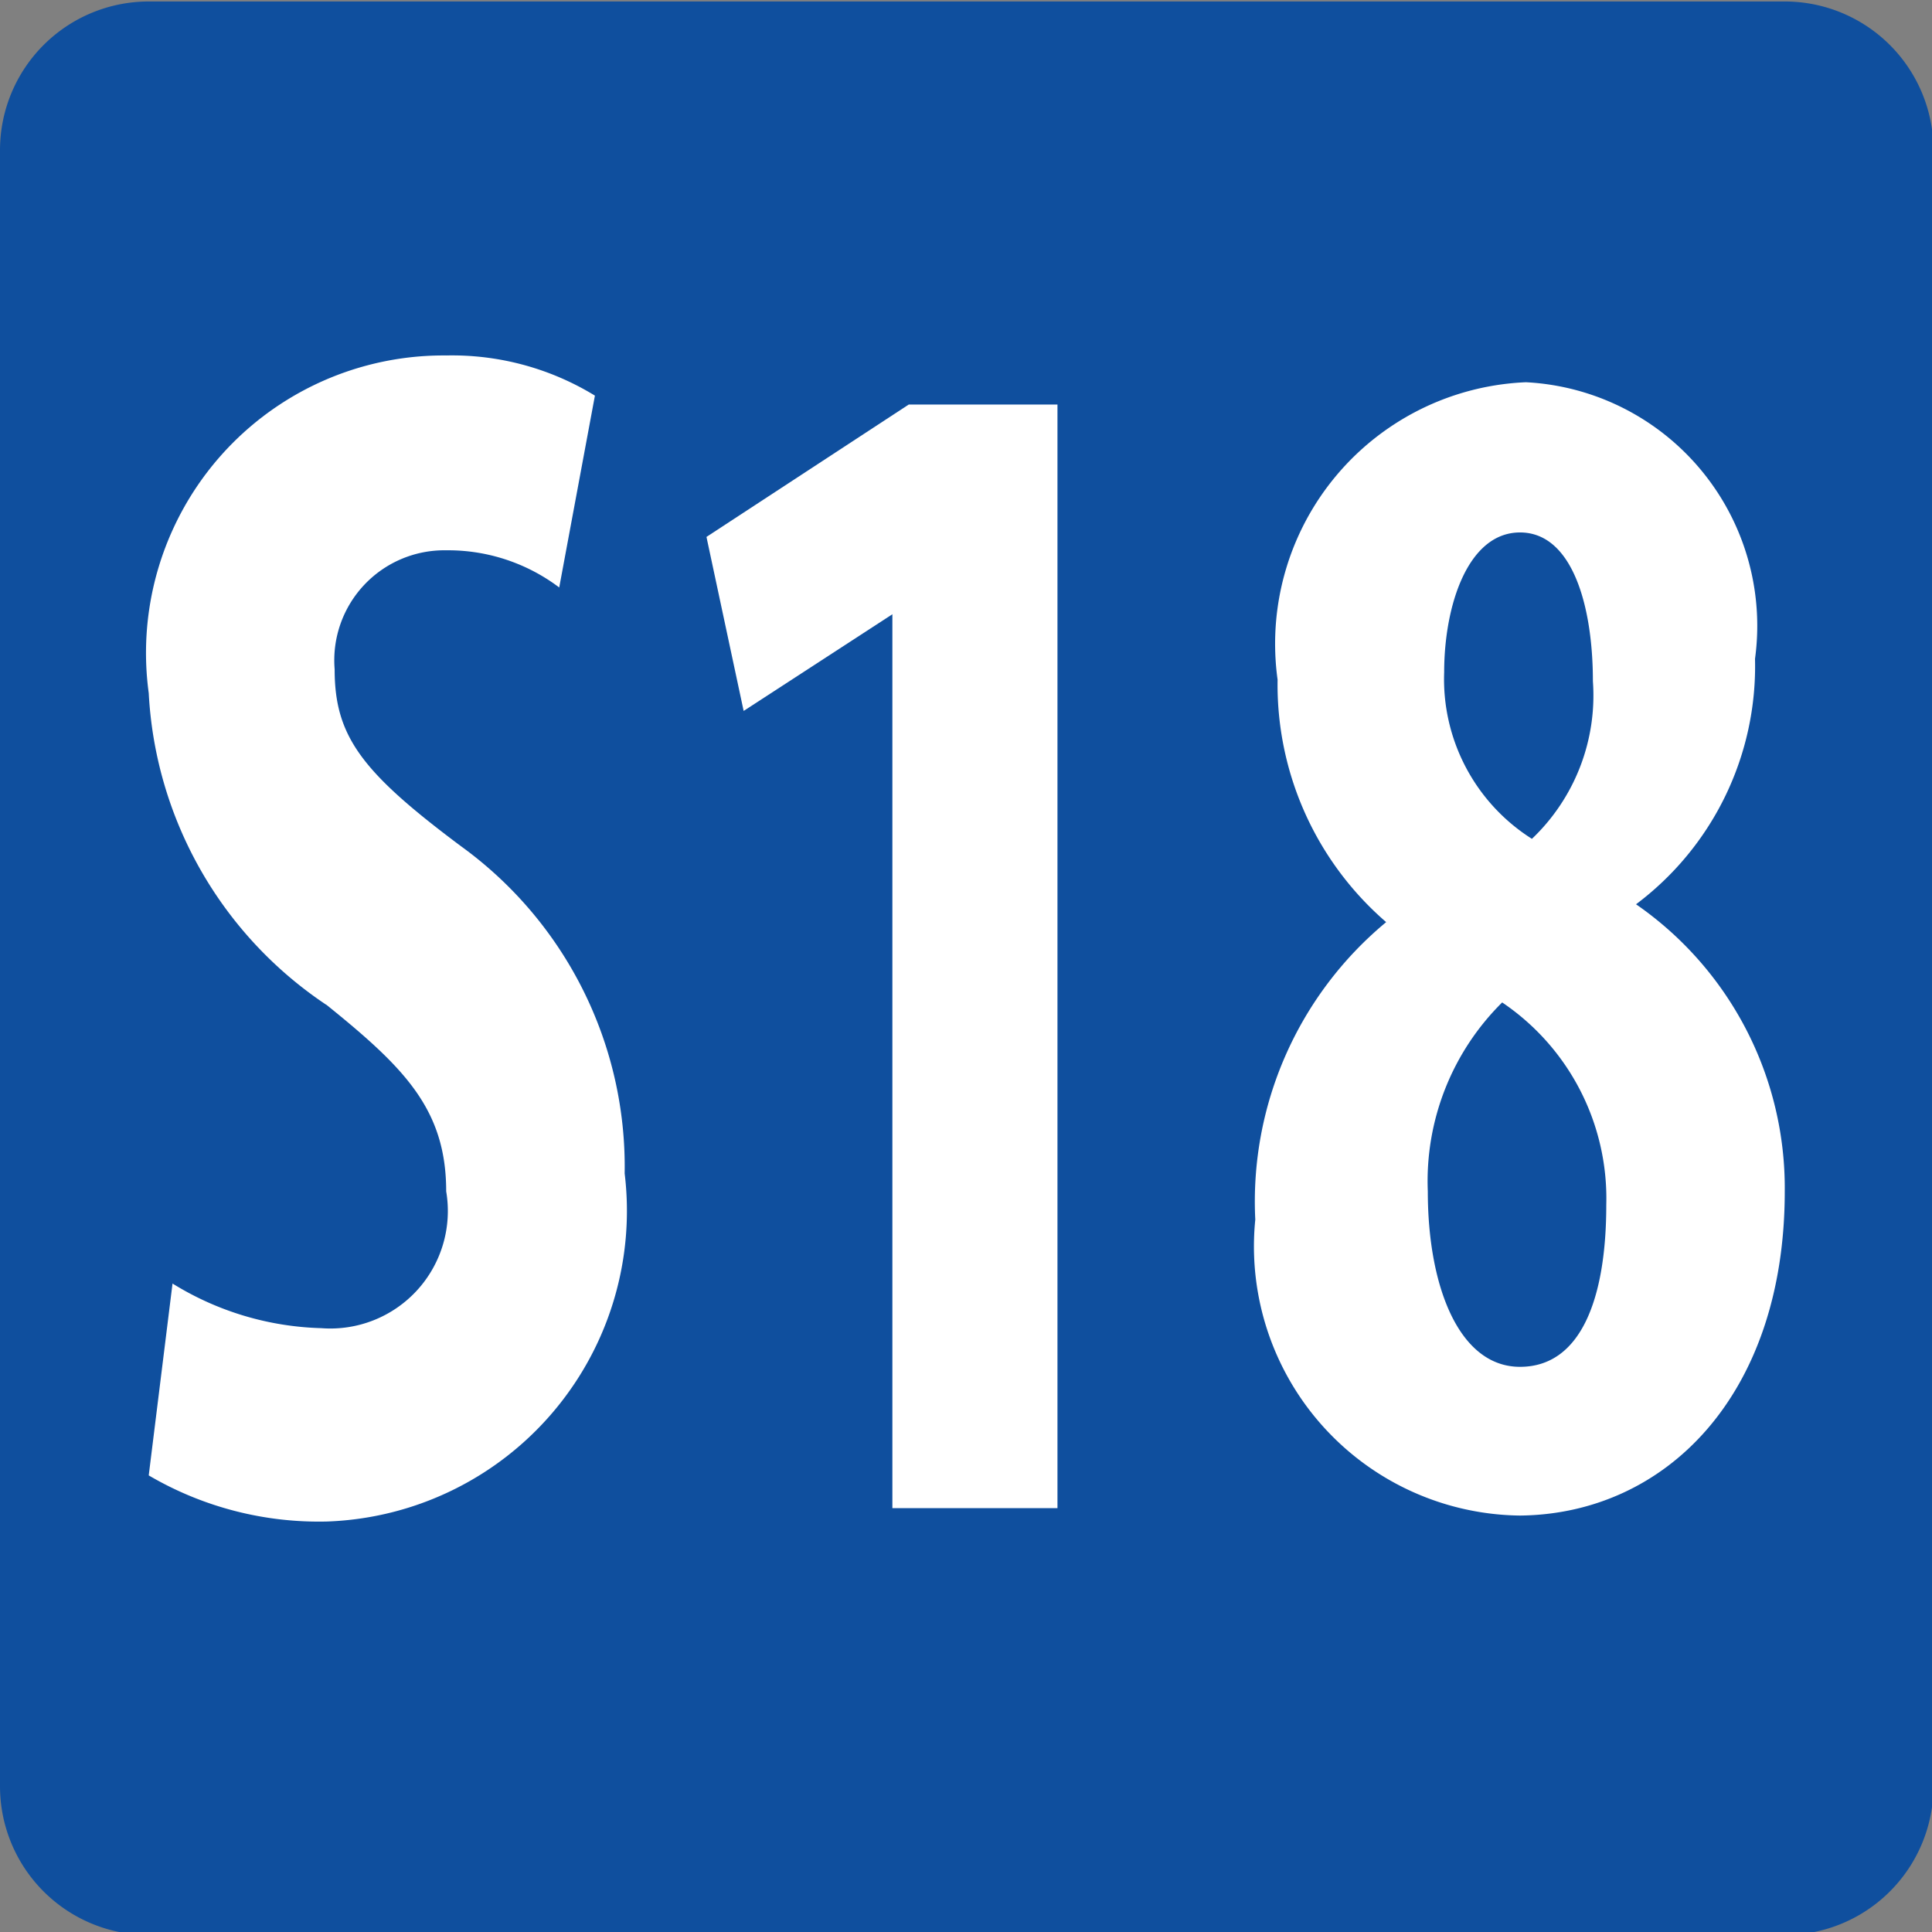
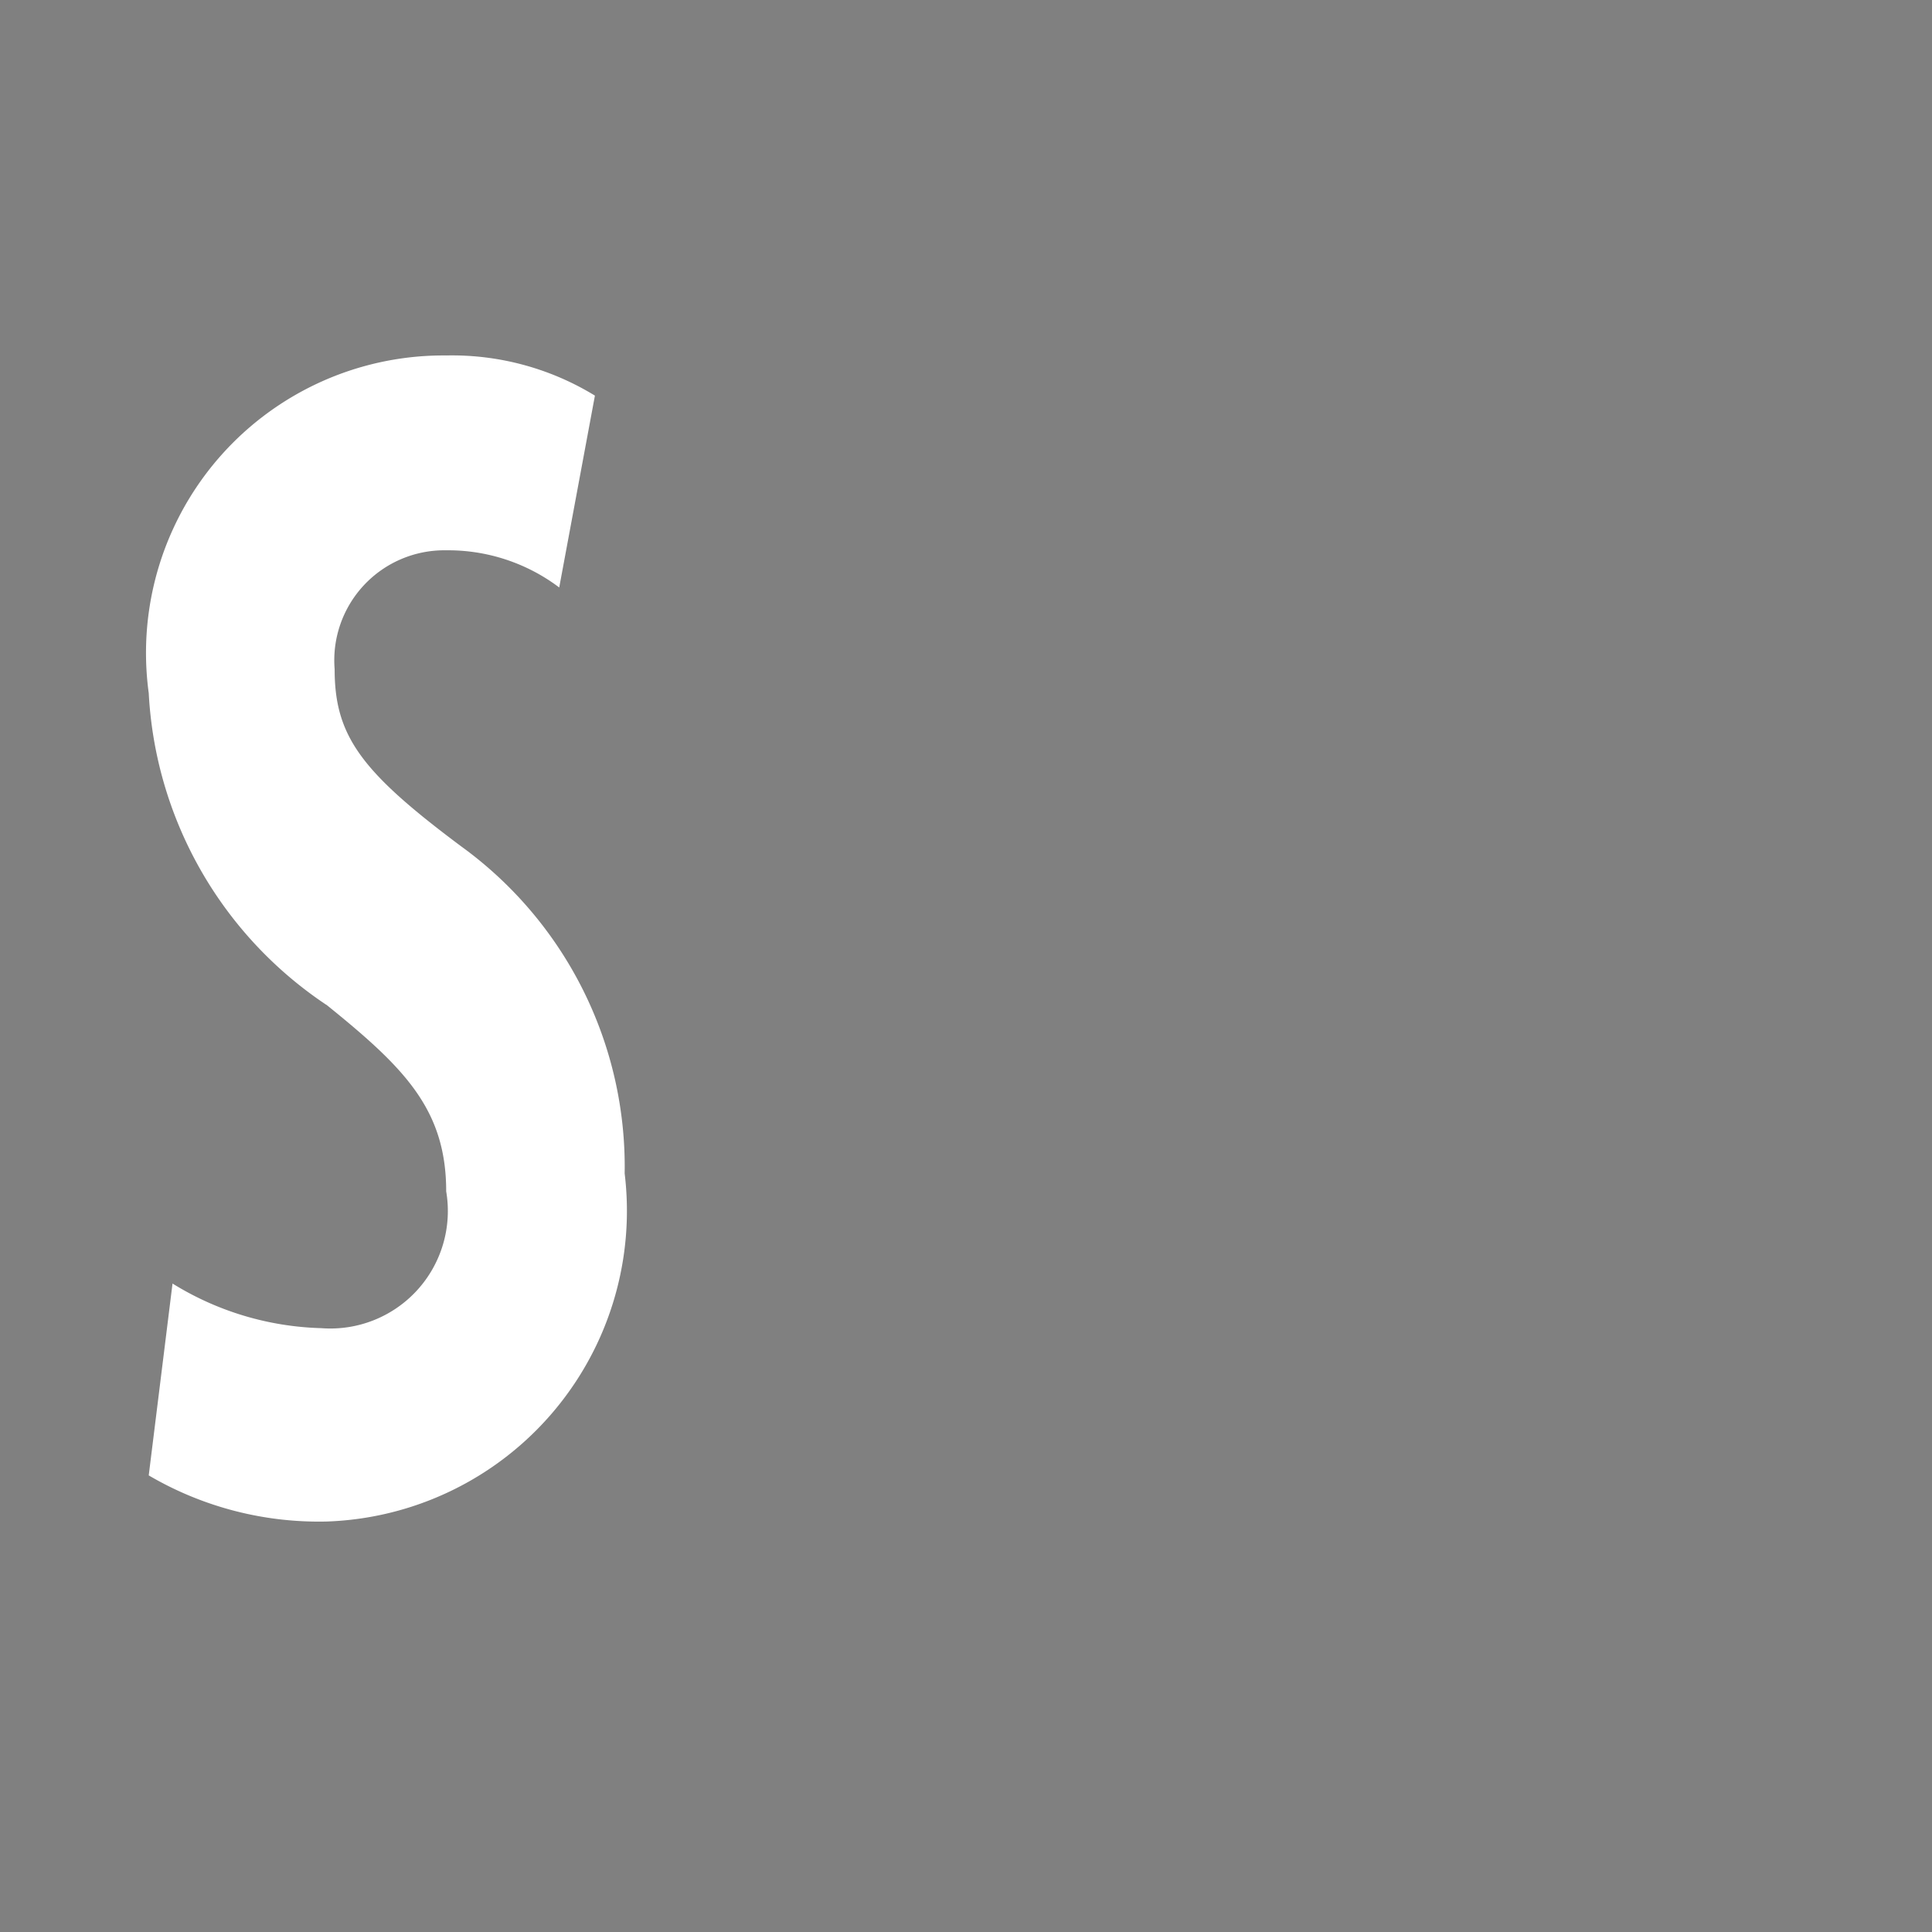
<svg xmlns="http://www.w3.org/2000/svg" id="Calque_1" data-name="Calque 1" viewBox="0 0 12.99 12.99">
  <rect x="0" y="0" width="12.99" height="12.99" fill="#808080" stroke="none" />
  <defs>
    <style>.cls-1{fill:#0f4f9e;}.cls-2{fill:#fff;}</style>
  </defs>
-   <path class="cls-1" d="M13,12a1,1,0,0,1-1,1L1,13a1,1,0,0,1-1-1L0,1A1,1,0,0,1,1,0L12,0a1,1,0,0,1,1,1" transform="translate(0 0.01)" />
  <path class="cls-2" d="M1.16,8.62a2,2,0,0,0,1,.3A.79.79,0,0,0,3,8c0-.55-.28-.83-.8-1.25A2.69,2.69,0,0,1,1,4.65,2,2,0,0,1,3,2.38a1.84,1.84,0,0,1,1,.27L3.76,3.94A1.24,1.24,0,0,0,3,3.69a.74.74,0,0,0-.75.8c0,.45.18.69.85,1.19A2.66,2.66,0,0,1,4.2,7.88a2.09,2.09,0,0,1-2,2.34A2.26,2.26,0,0,1,1,9.91Z" transform="translate(0 0.01)" />
-   <path class="cls-2" d="M6,4.12H6L5,4.77,4.75,3.6l1.36-.89h1l0,7.42H6Z" transform="translate(0 0.01)" />
-   <path class="cls-2" d="M8.44,8.19a2.44,2.44,0,0,1,.88-2v0a2.11,2.11,0,0,1-.73-1.63,1.76,1.76,0,0,1,1.67-2A1.64,1.64,0,0,1,11.8,4.42,2,2,0,0,1,11,6.07v0A2.32,2.32,0,0,1,12,8c0,1.37-.8,2.17-1.78,2.18A1.81,1.81,0,0,1,8.44,8.19Zm2.36-.1a1.59,1.59,0,0,0-.7-1.36A1.69,1.69,0,0,0,9.6,8c0,.64.21,1.18.62,1.18S10.8,8.72,10.8,8.09ZM9.71,4.51a1.27,1.27,0,0,0,.59,1.12,1.33,1.33,0,0,0,.41-1.06c0-.51-.14-1-.49-1S9.71,4.06,9.71,4.51Z" transform="translate(0 0.01)" />
</svg>